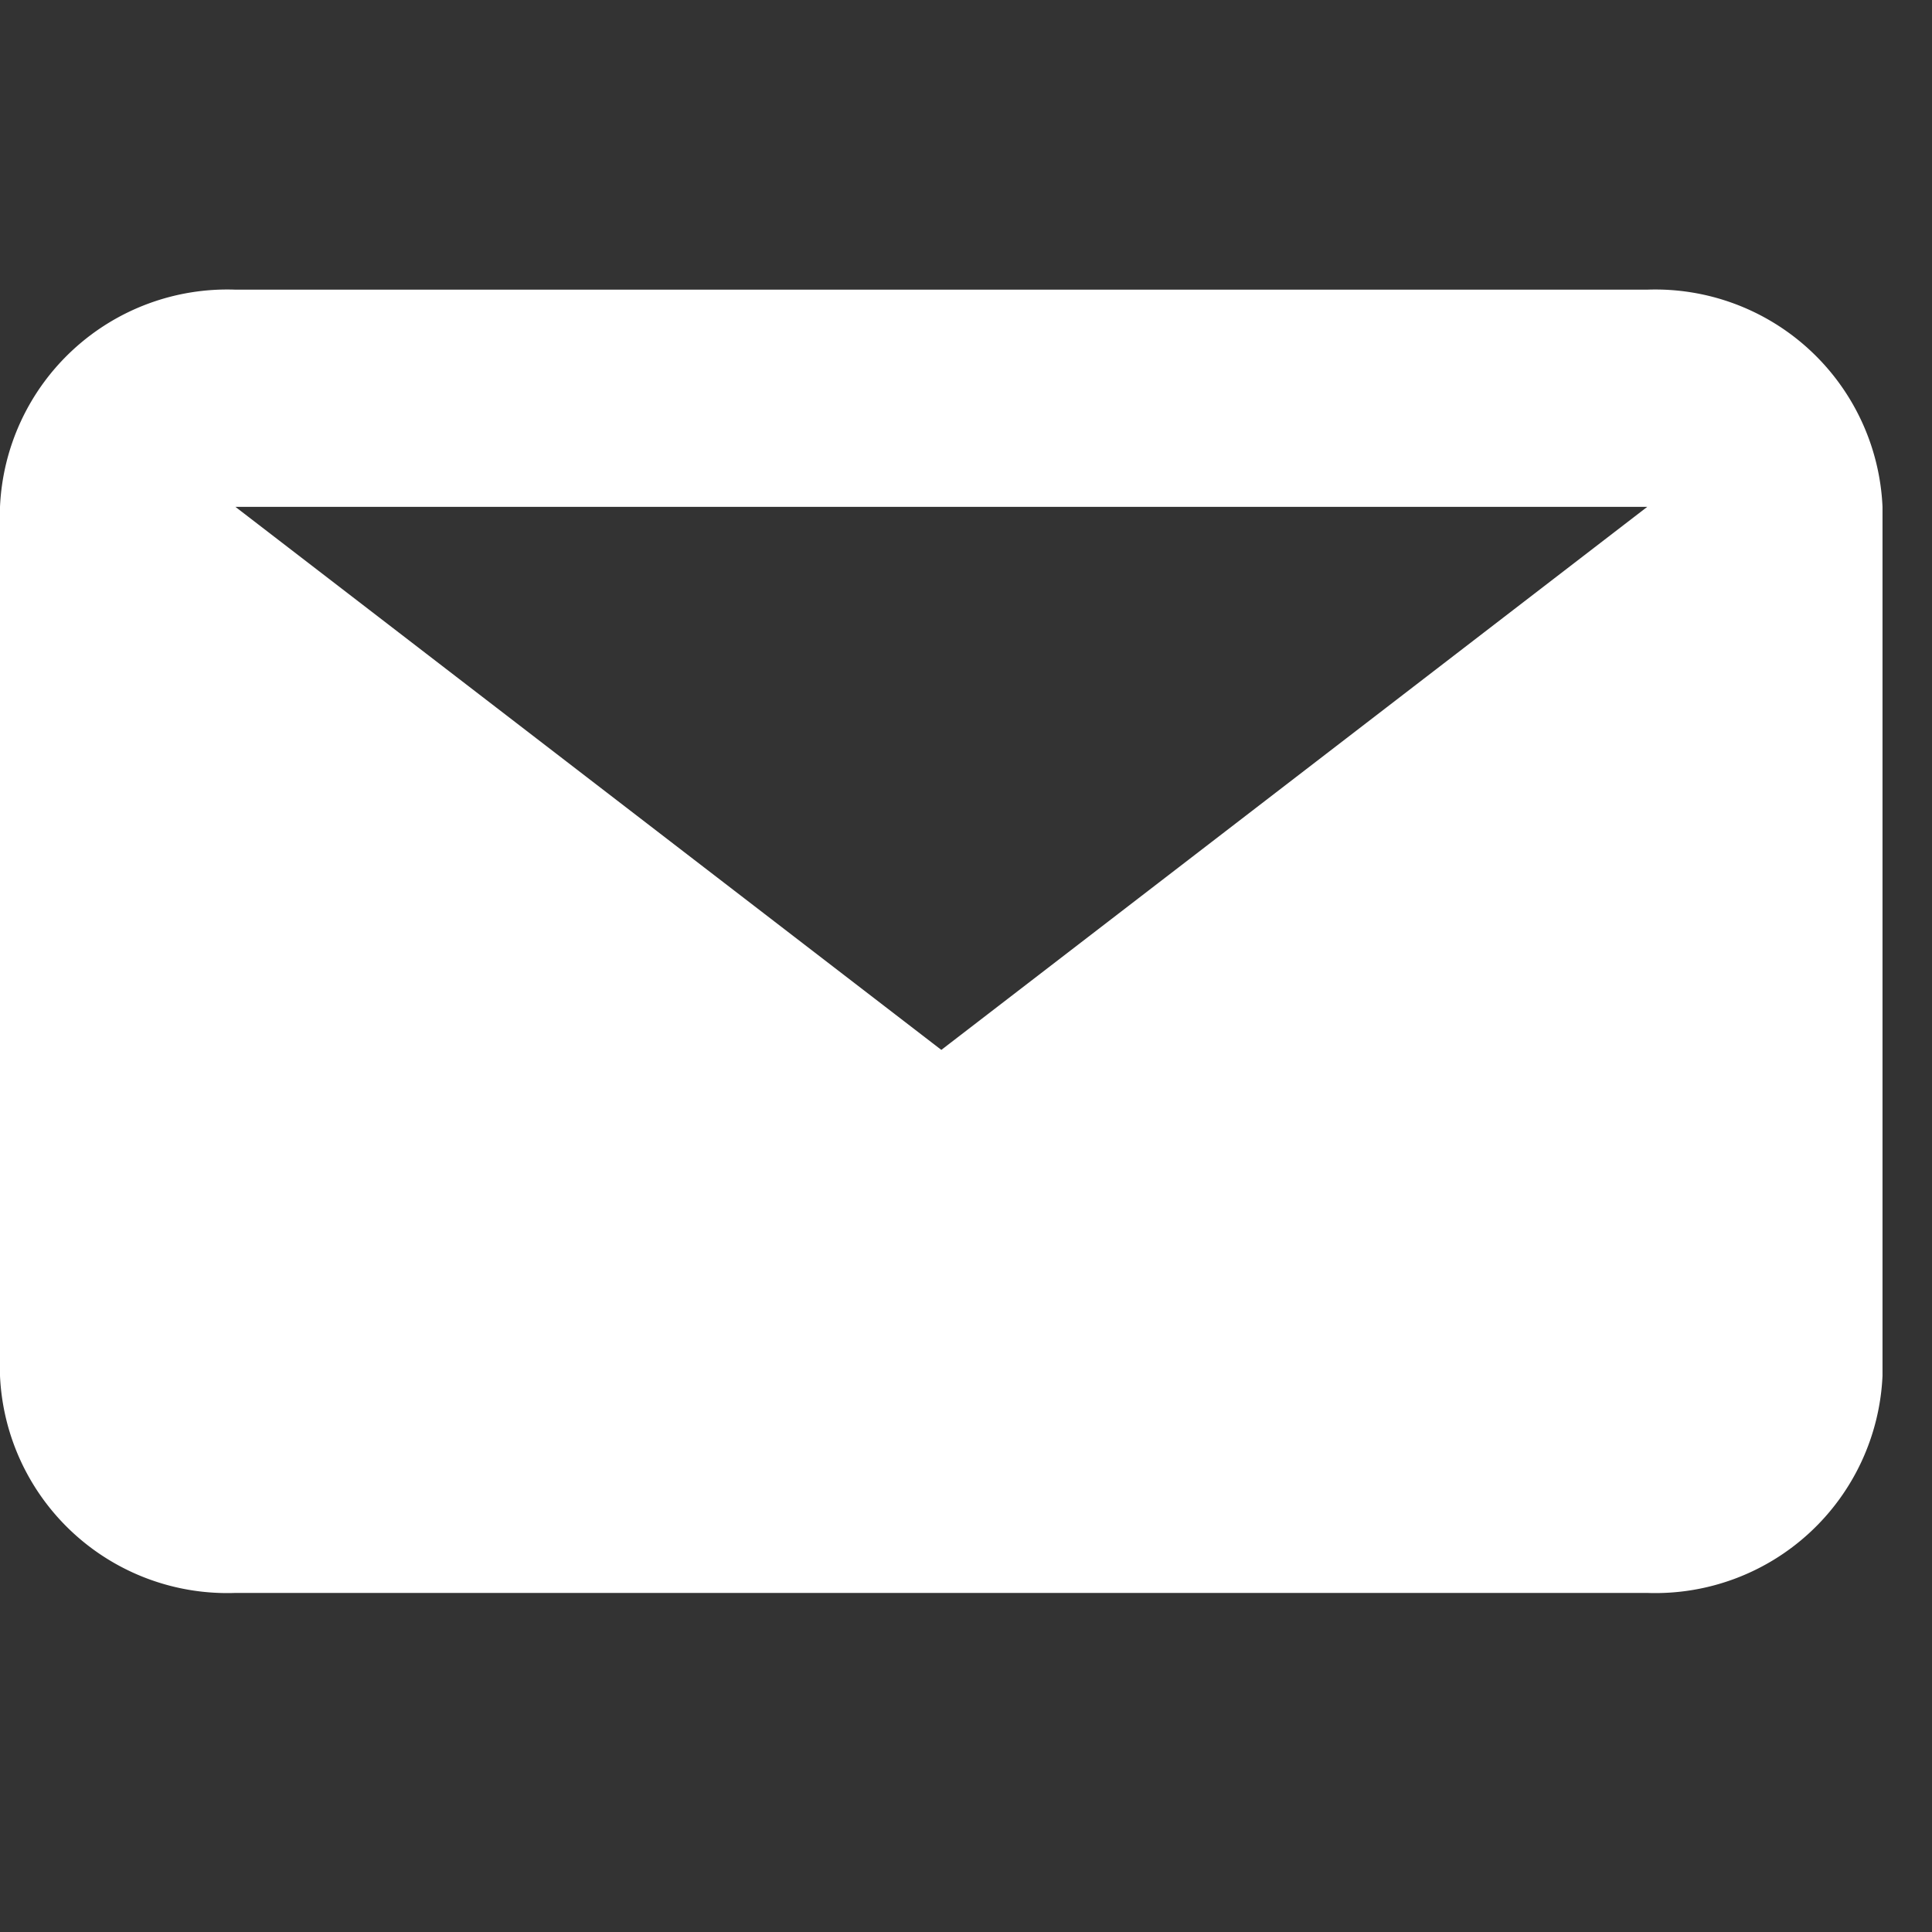
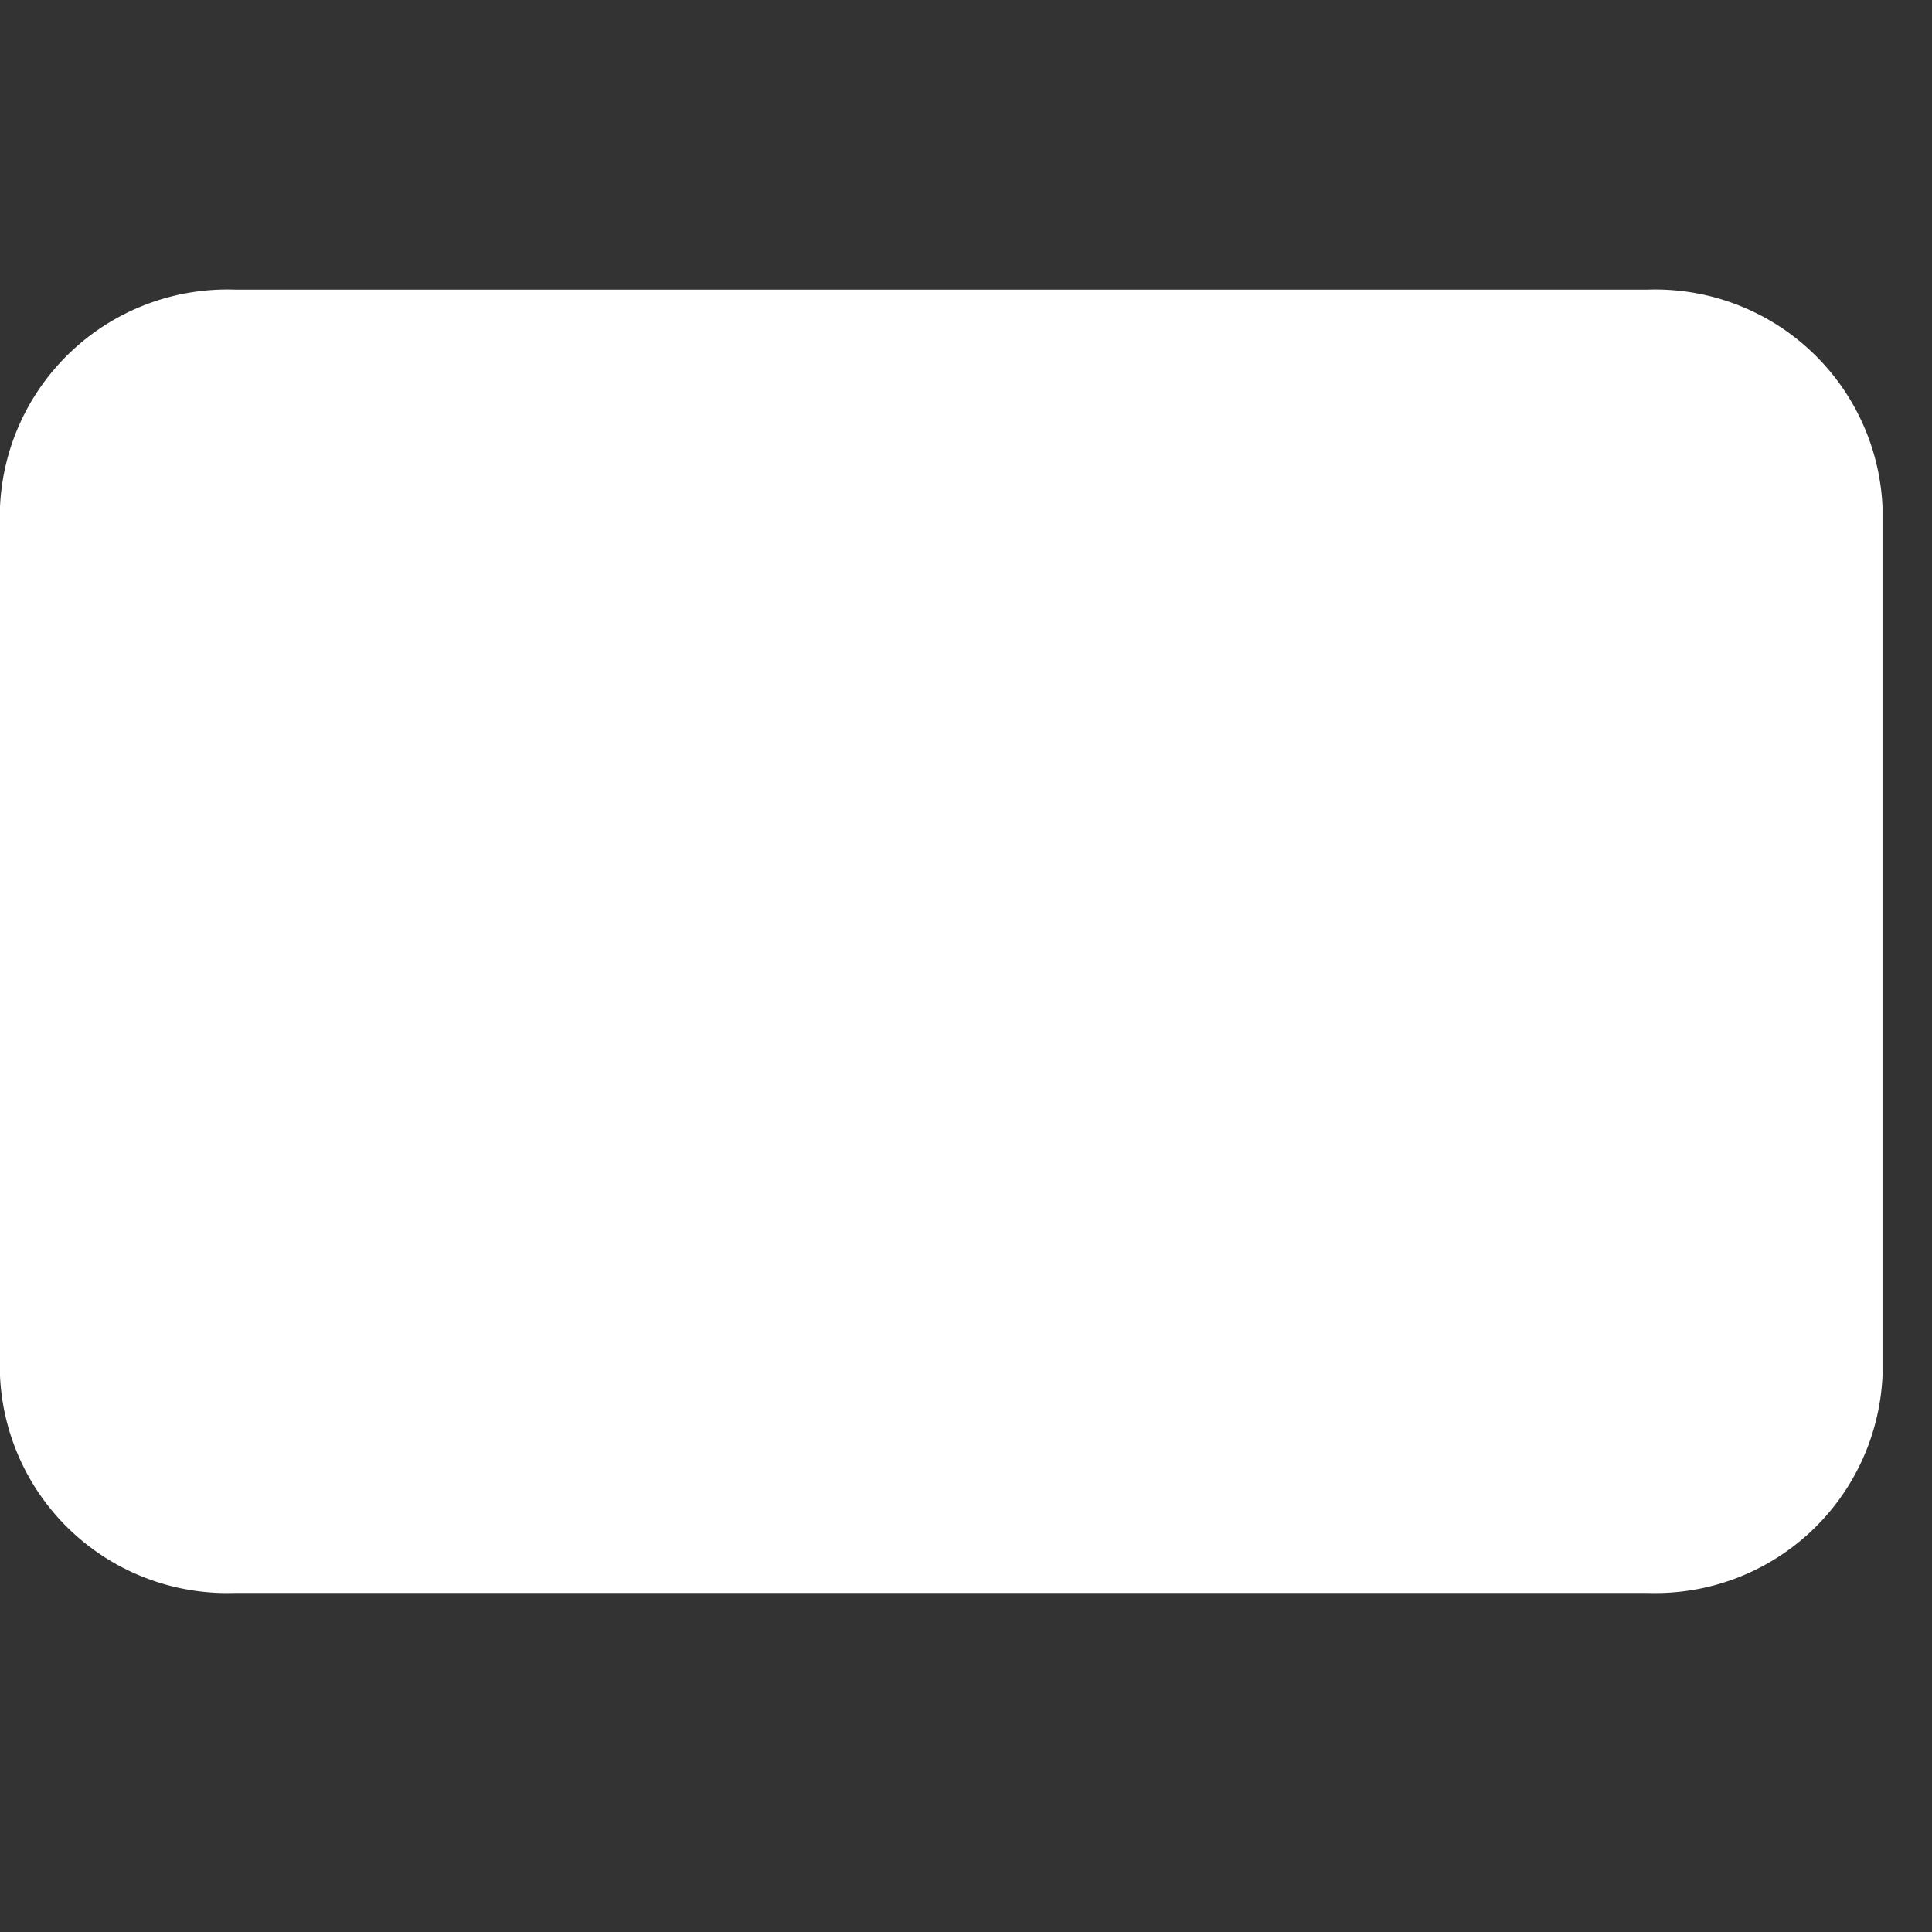
<svg xmlns="http://www.w3.org/2000/svg" width="26" height="26" viewBox="0 0 26 26">
  <rect x="0" y="0" width="26" height="26" fill="#333333" stroke="none" />
  <g id="Grupo_937" data-name="Grupo 937" transform="translate(-1543.5 -694.751)">
    <g id="Messages" transform="translate(1543.5 694.751)">
-       <rect id="Rectángulo_117" data-name="Rectángulo 117" width="26" height="26" transform="translate(0 0)" fill="none" />
-       <path id="Trazado_50" data-name="Trazado 50" d="M22.168,2.923h-19l9.5,7.308ZM0,2.923A3.061,3.061,0,0,1,3.167,0h19a3.061,3.061,0,0,1,3.167,2.923V14.616a3.061,3.061,0,0,1-3.167,2.923h-19A3.061,3.061,0,0,1,0,14.616Z" transform="translate(0 3.898)" fill="#fff" fill-rule="evenodd" />
+       <path id="Trazado_50" data-name="Trazado 50" d="M22.168,2.923l9.5,7.308ZM0,2.923A3.061,3.061,0,0,1,3.167,0h19a3.061,3.061,0,0,1,3.167,2.923V14.616a3.061,3.061,0,0,1-3.167,2.923h-19A3.061,3.061,0,0,1,0,14.616Z" transform="translate(0 3.898)" fill="#fff" fill-rule="evenodd" />
    </g>
  </g>
</svg>